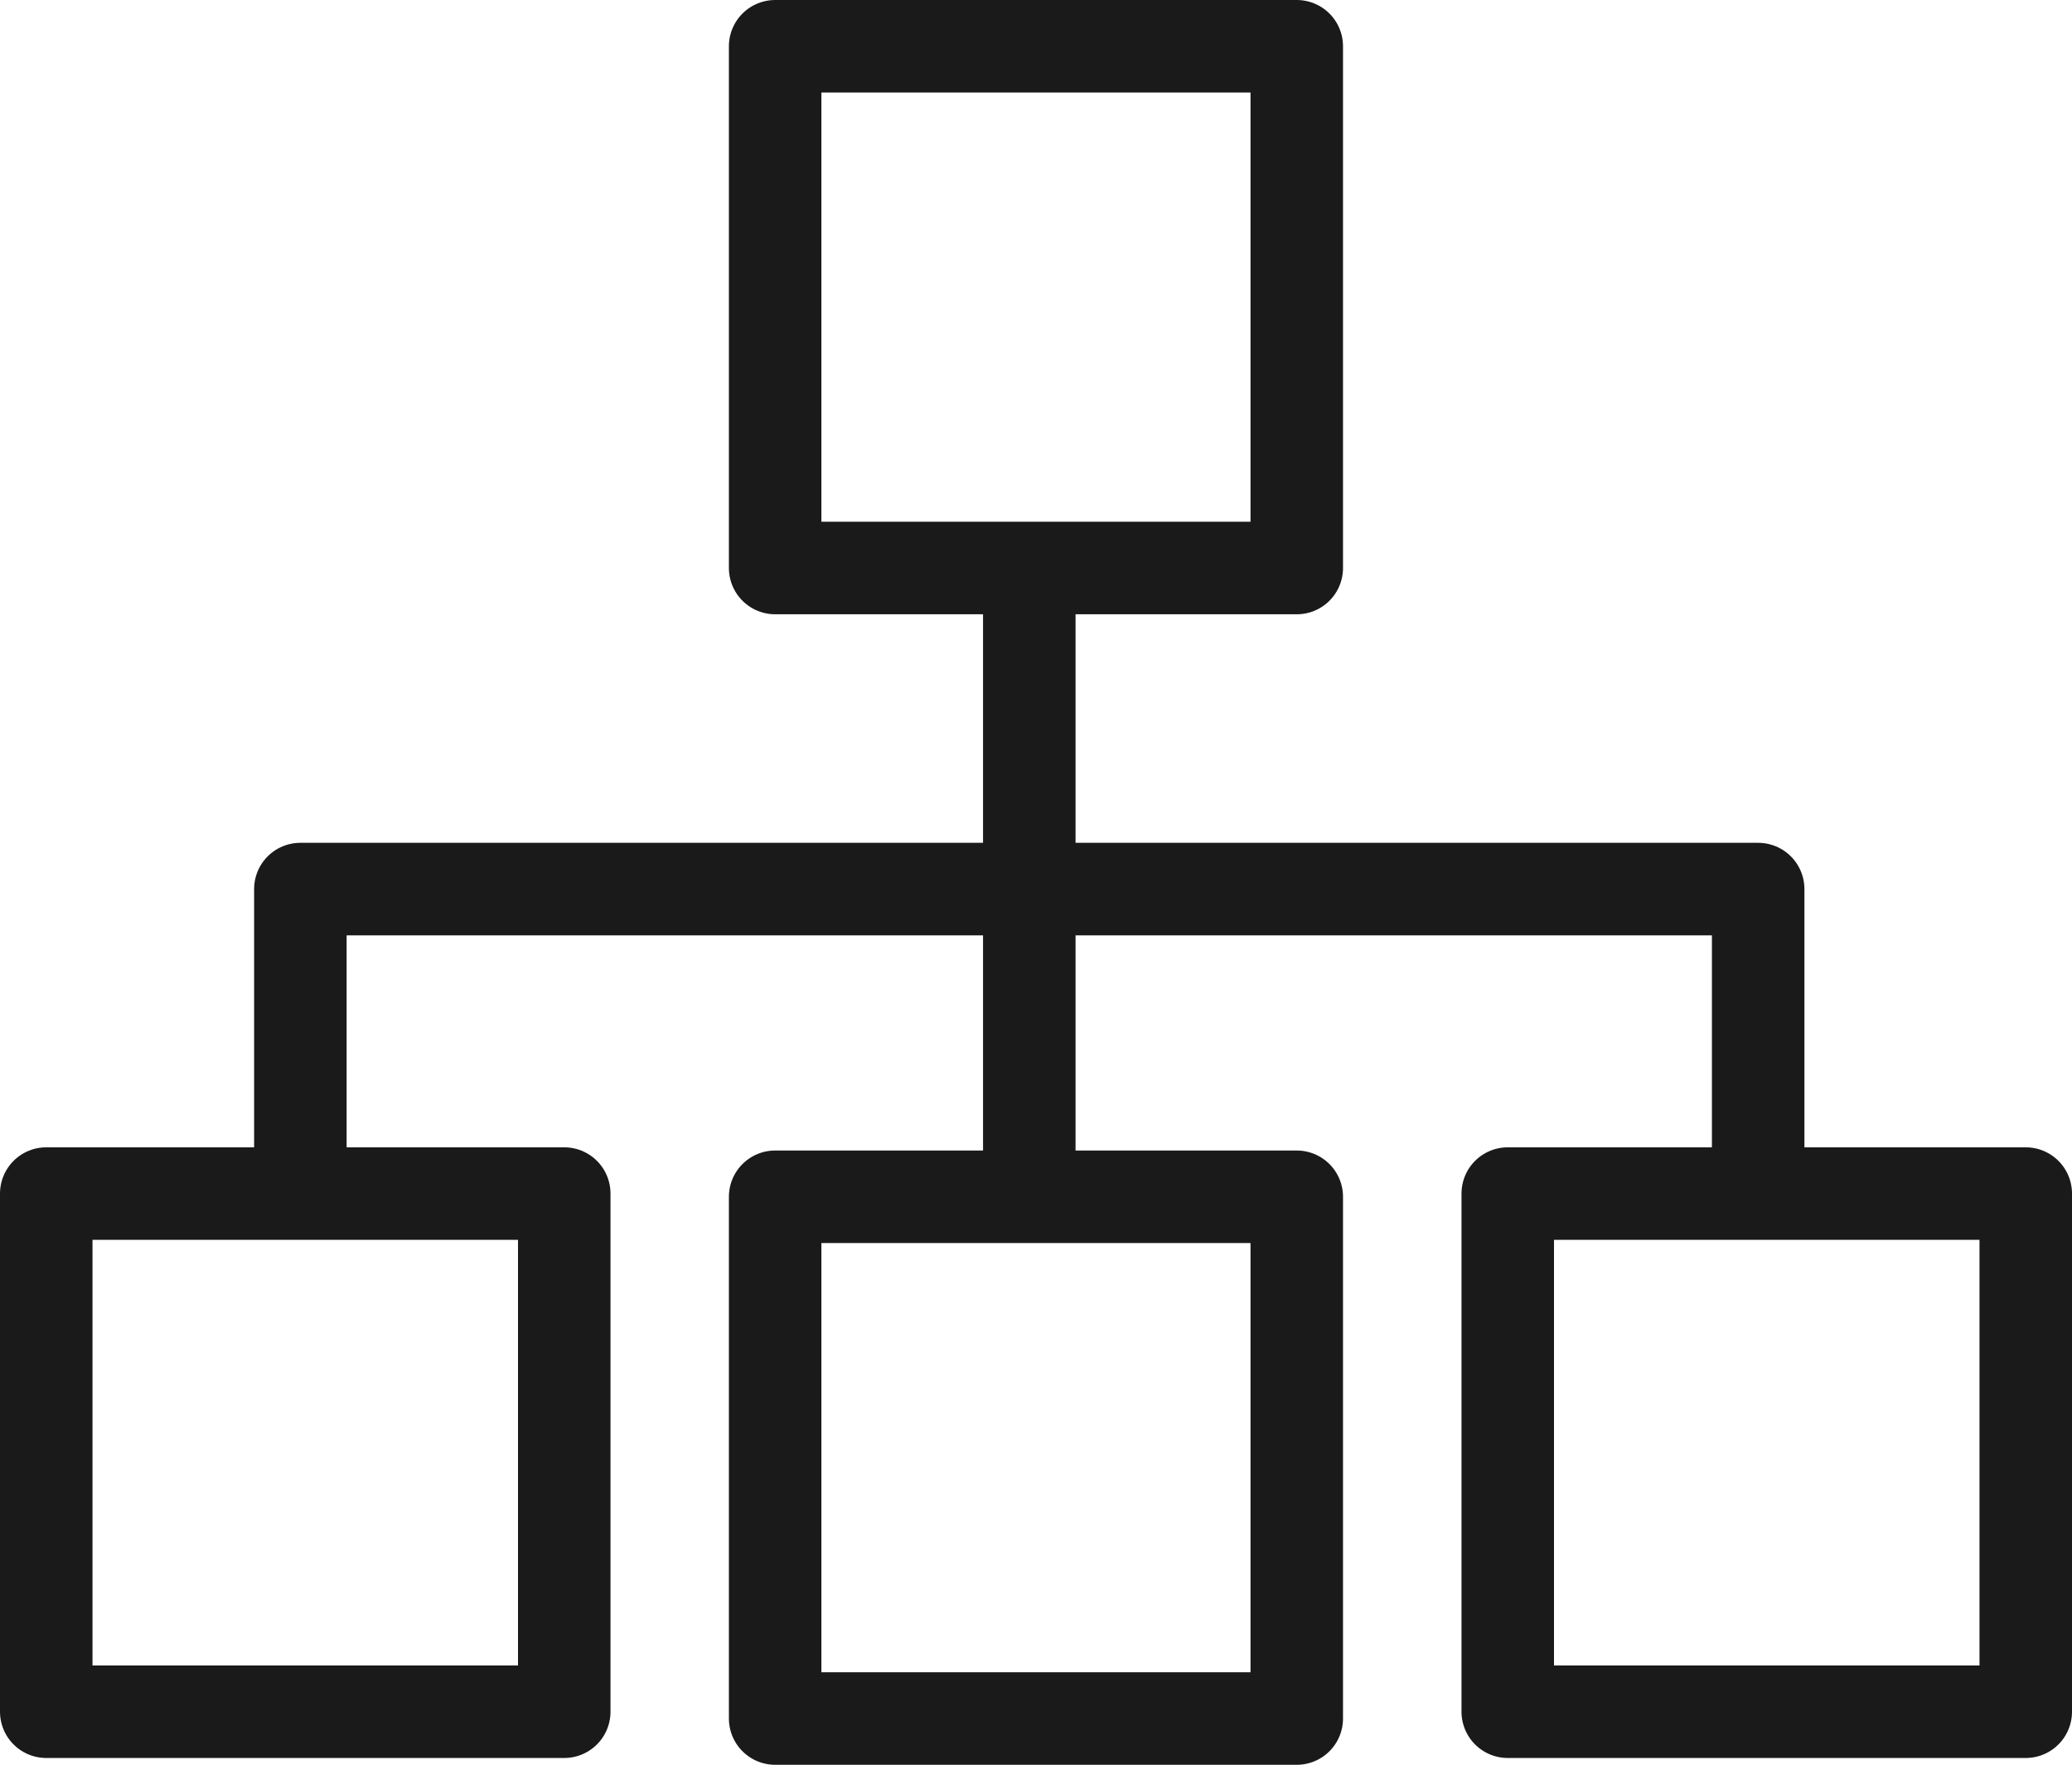
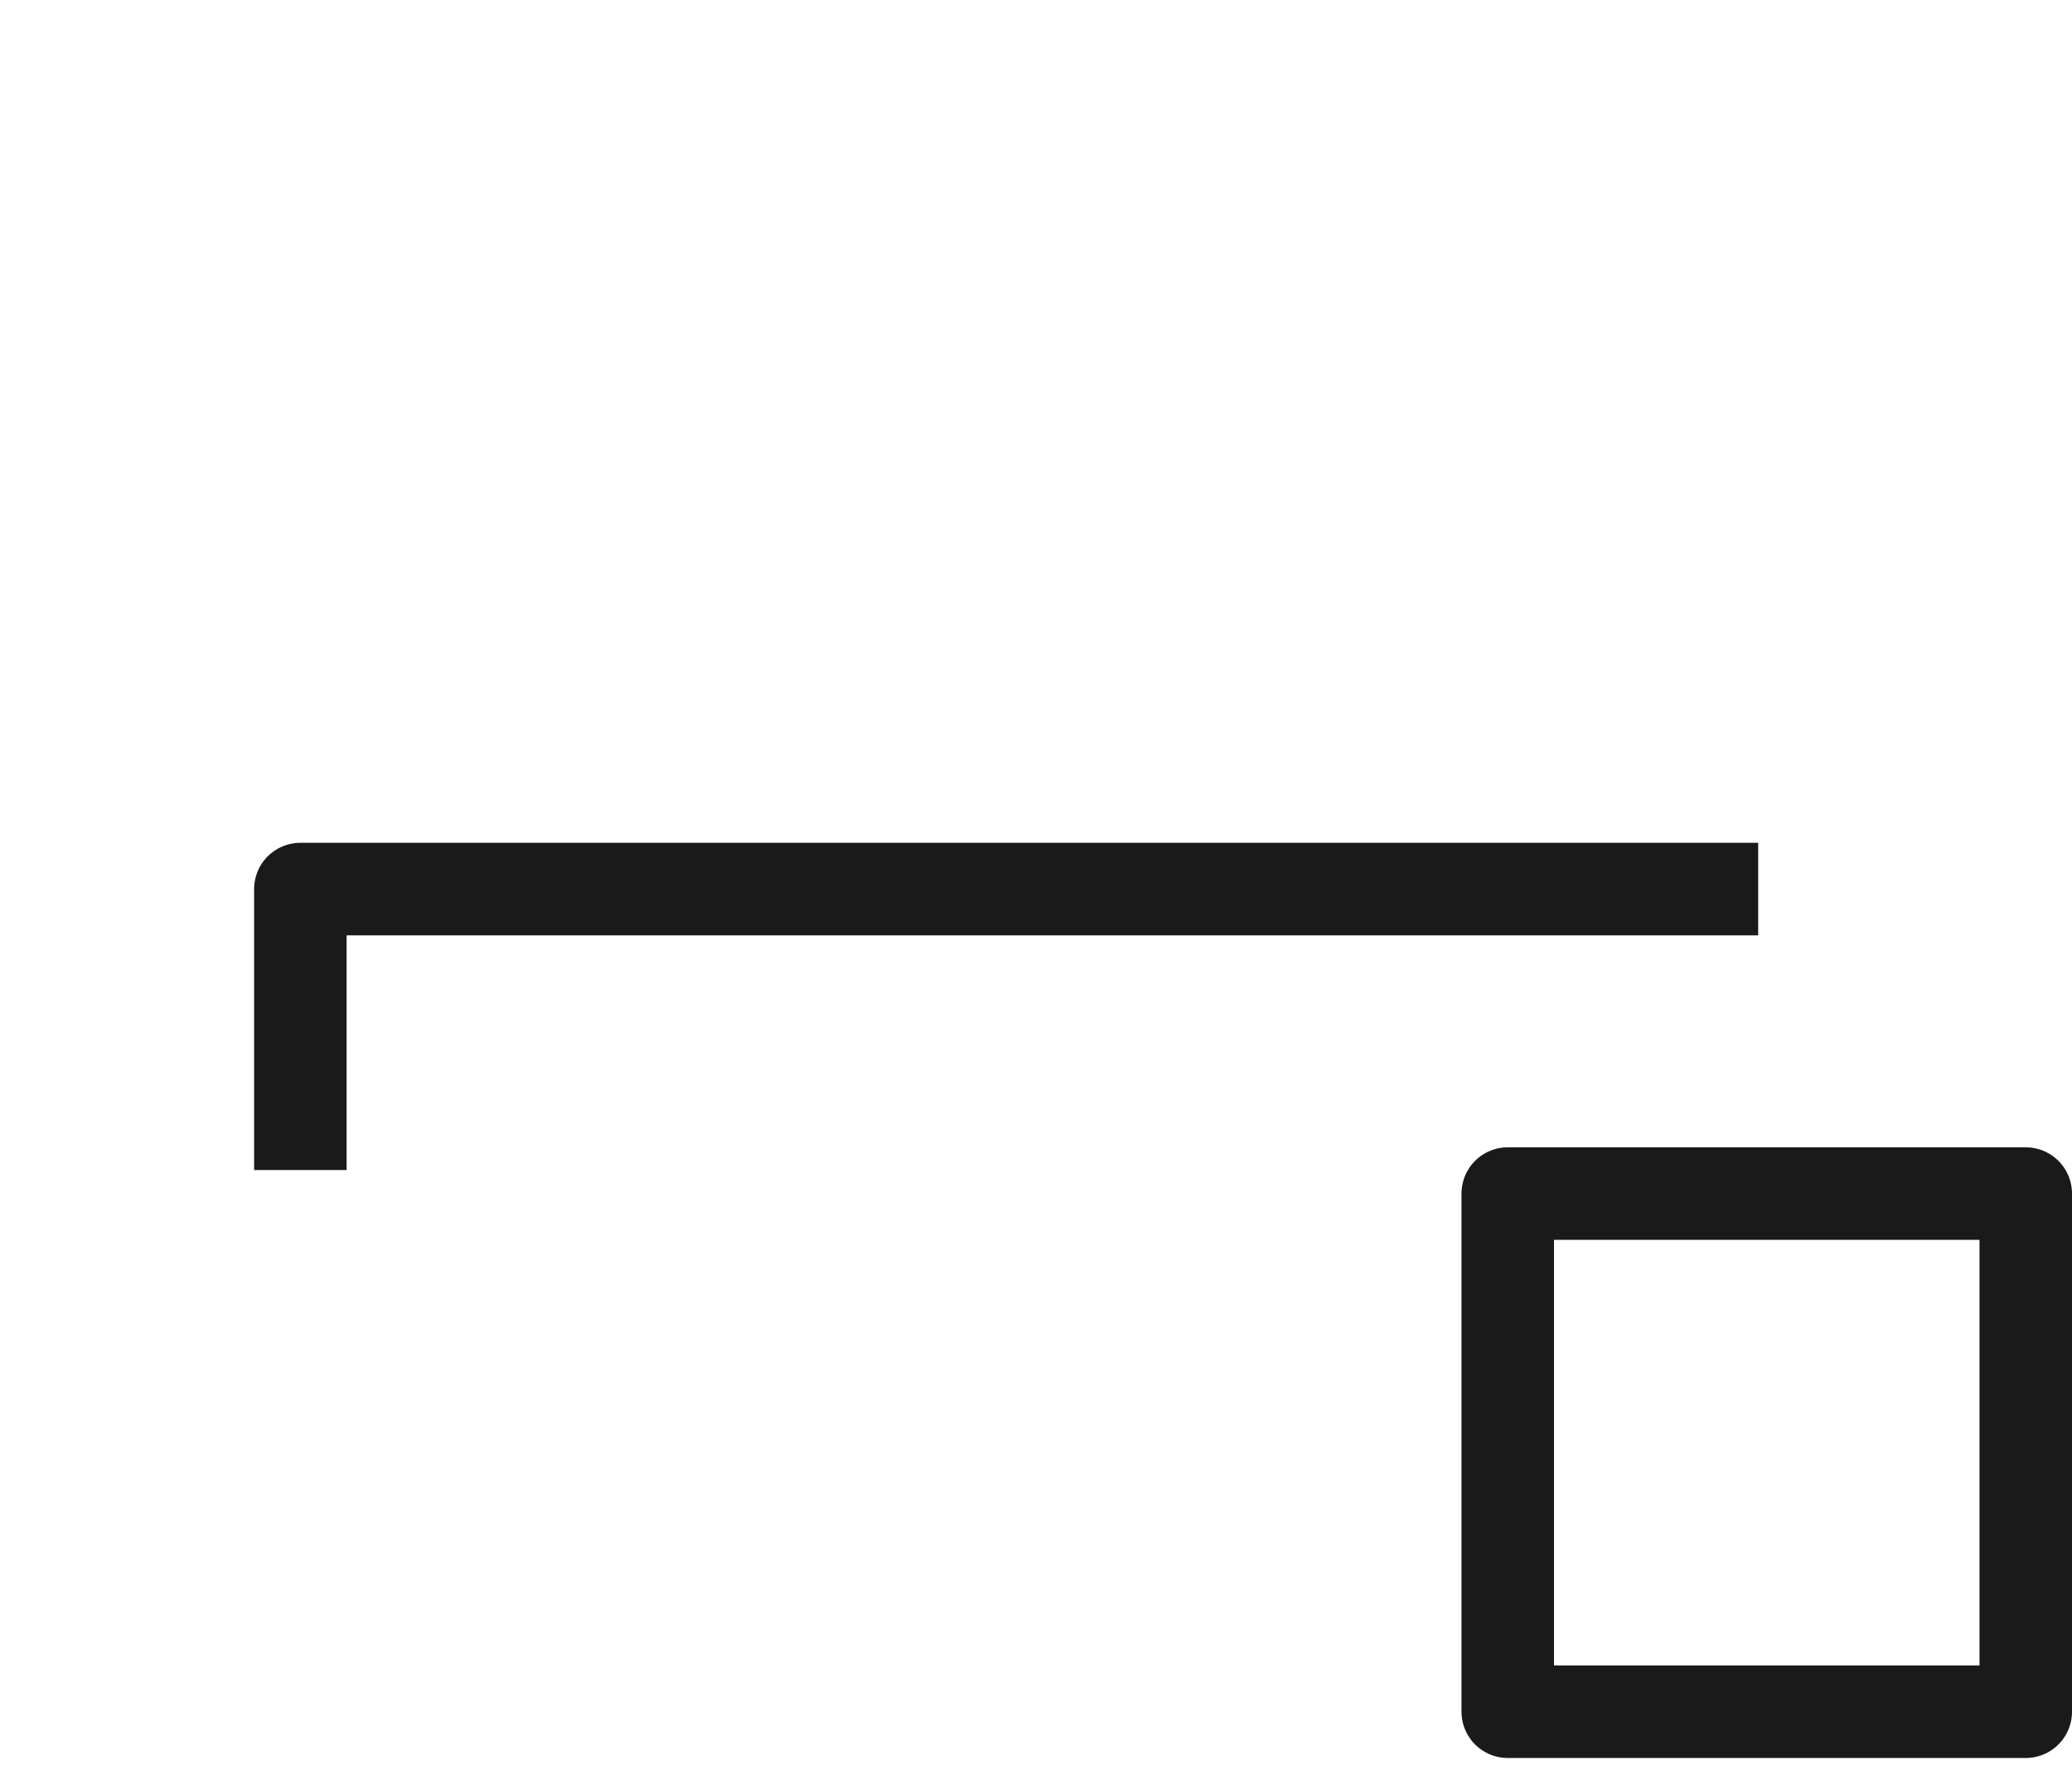
<svg xmlns="http://www.w3.org/2000/svg" width="112" height="95.368" viewBox="0 0 112 95.368">
  <g id="サイトマップのアイコン" transform="translate(86.5 -85)">
    <g id="グループ_30" data-name="グループ 30">
-       <rect id="長方形_3" data-name="長方形 3" width="28.195" height="28.195" transform="translate(-44.6 87.5)" fill="none" stroke="#1a1a1a" stroke-linejoin="round" stroke-miterlimit="10" stroke-width="5" />
-       <rect id="長方形_4" data-name="長方形 4" width="28.195" height="28.195" transform="translate(-44.6 149.673)" fill="none" stroke="#1a1a1a" stroke-linejoin="round" stroke-miterlimit="10" stroke-width="5" />
-       <rect id="長方形_5" data-name="長方形 5" width="28" height="28" transform="translate(-84 149.5)" fill="none" stroke="#1a1a1a" stroke-linejoin="round" stroke-miterlimit="10" stroke-width="5" />
      <rect id="長方形_6" data-name="長方形 6" width="28" height="28" transform="translate(-5 149.5)" fill="none" stroke="#1a1a1a" stroke-linejoin="round" stroke-miterlimit="10" stroke-width="5" />
-       <path id="パス_33" data-name="パス 33" d="M95,165.682V150.5h78.8v15.182" transform="translate(-165.264 -17.455)" fill="none" stroke="#1a1a1a" stroke-linejoin="round" stroke-miterlimit="10" stroke-width="5" />
-       <line id="線_10" data-name="線 10" y2="32.533" transform="translate(-30.863 115.695)" fill="none" stroke="#1a1a1a" stroke-linejoin="round" stroke-miterlimit="10" stroke-width="5" />
+       <path id="パス_33" data-name="パス 33" d="M95,165.682V150.5h78.8" transform="translate(-165.264 -17.455)" fill="none" stroke="#1a1a1a" stroke-linejoin="round" stroke-miterlimit="10" stroke-width="5" />
    </g>
  </g>
</svg>